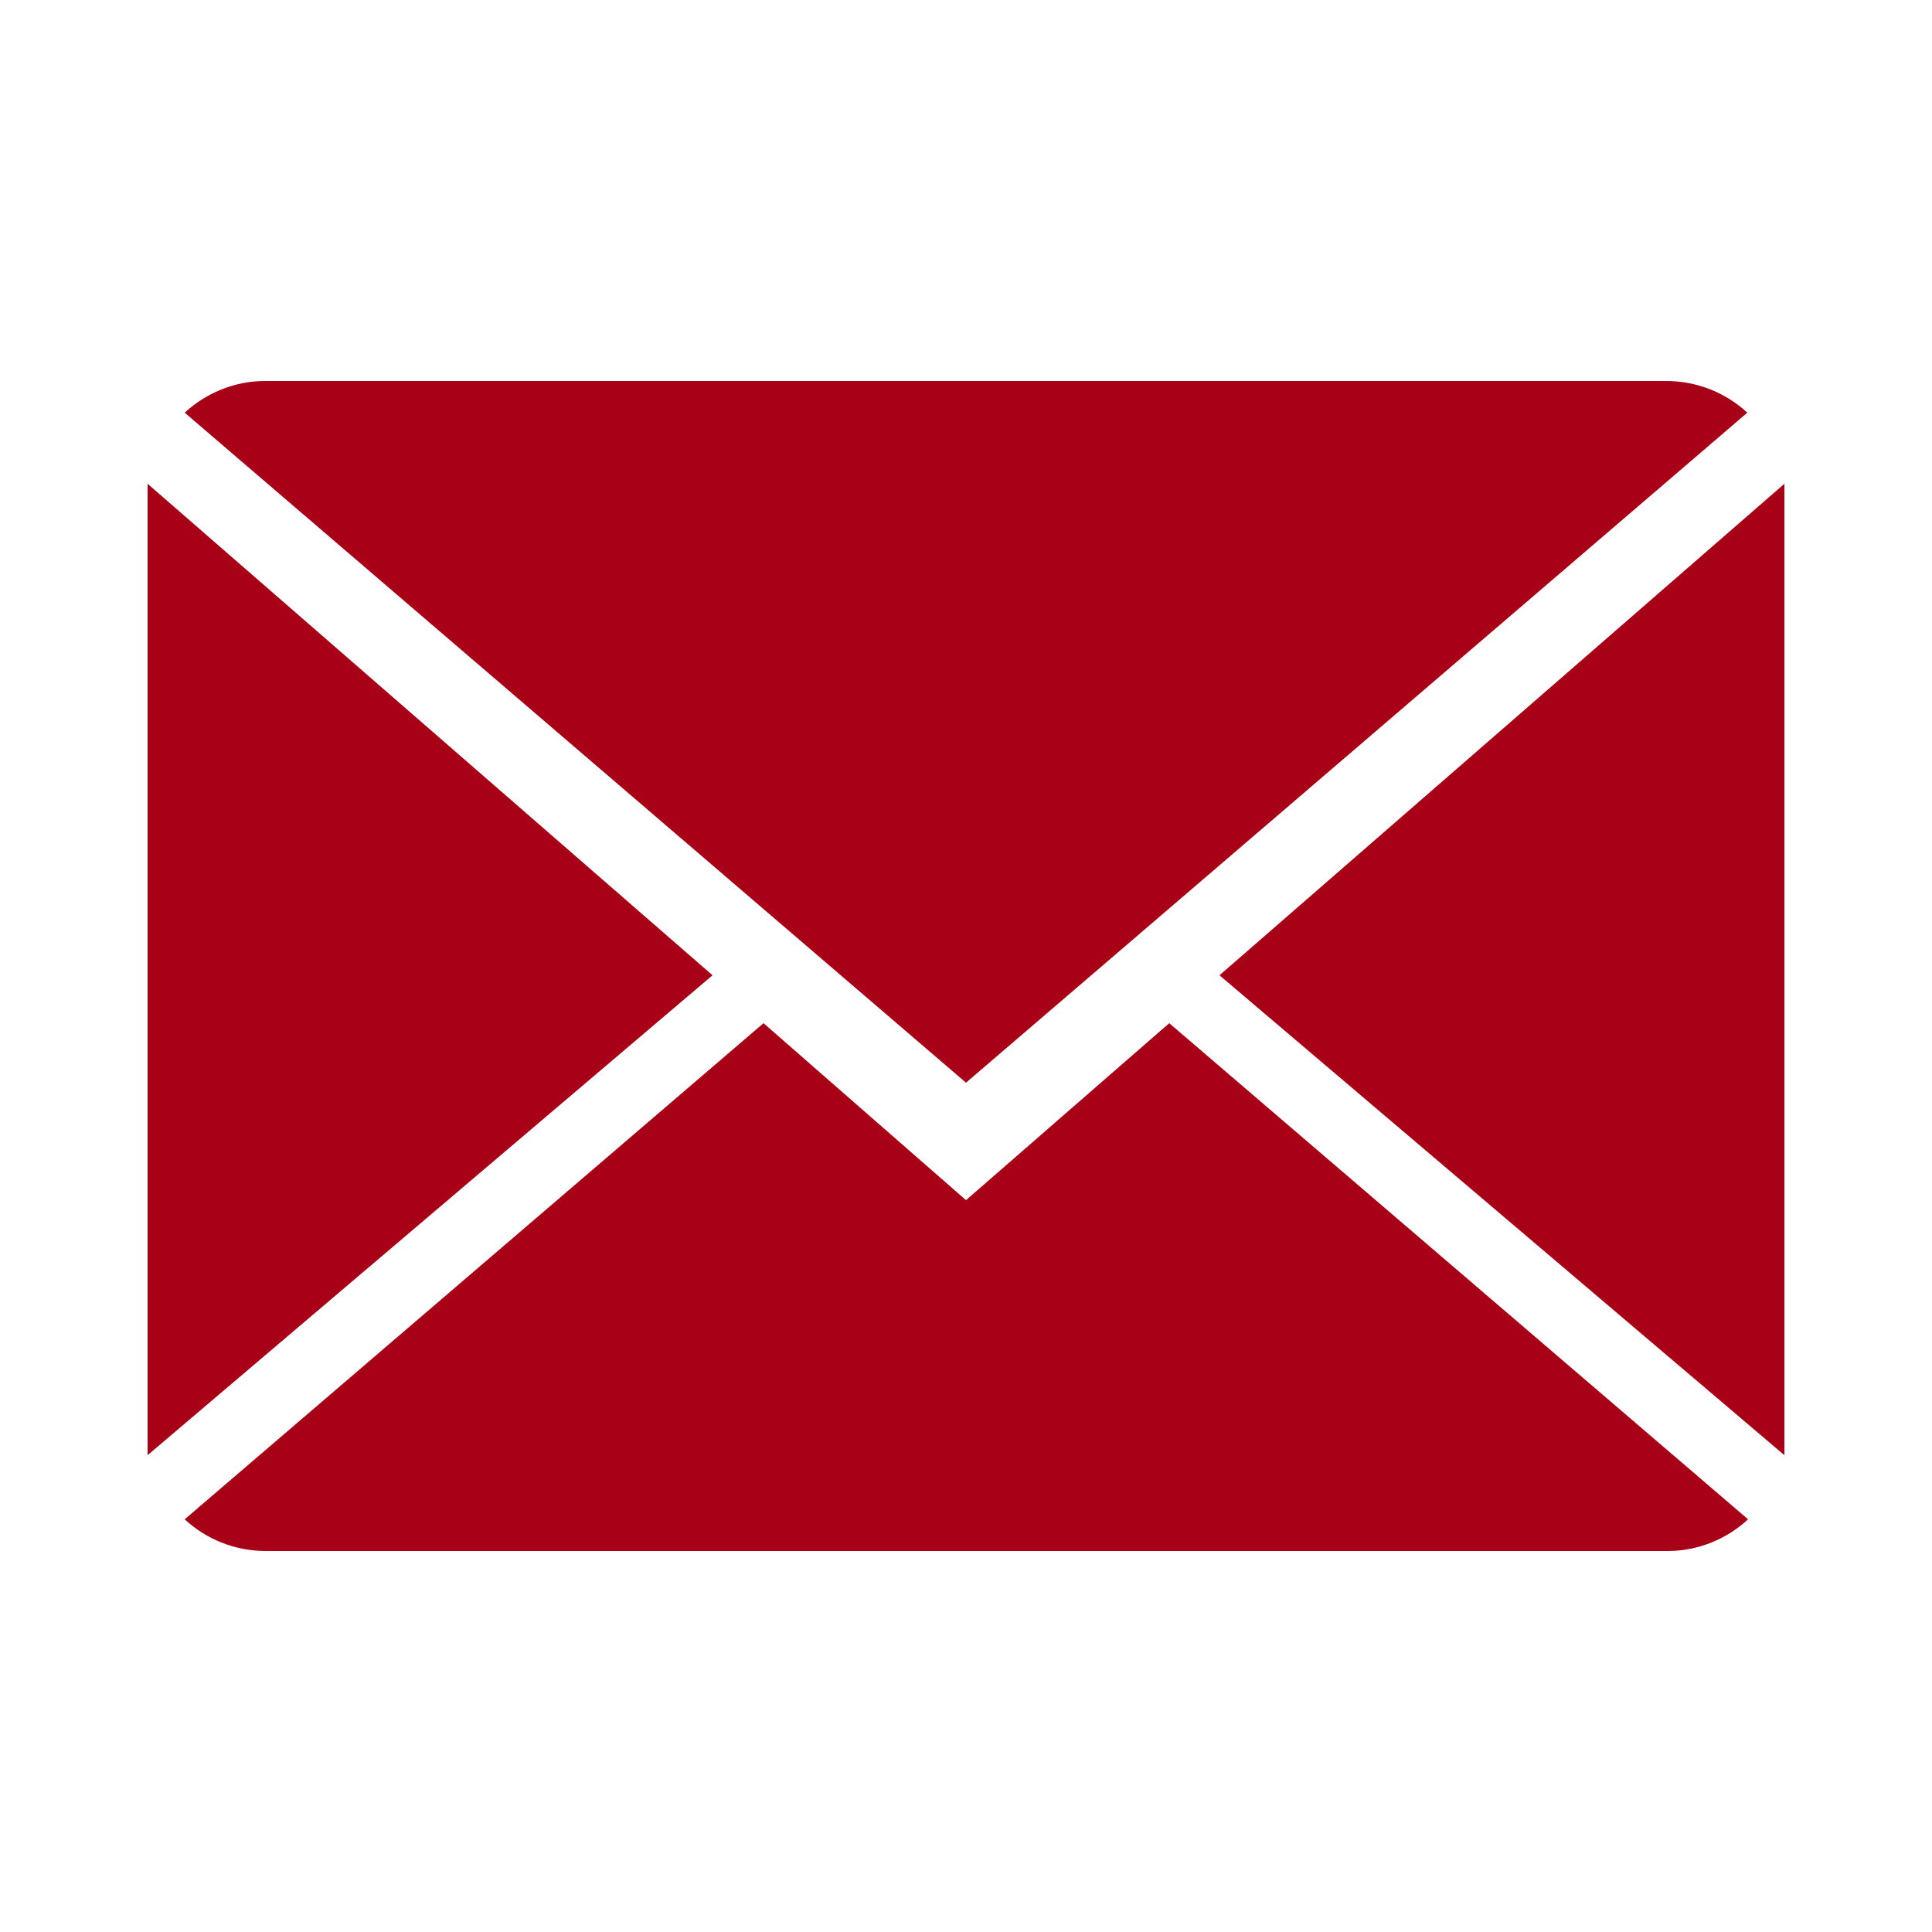
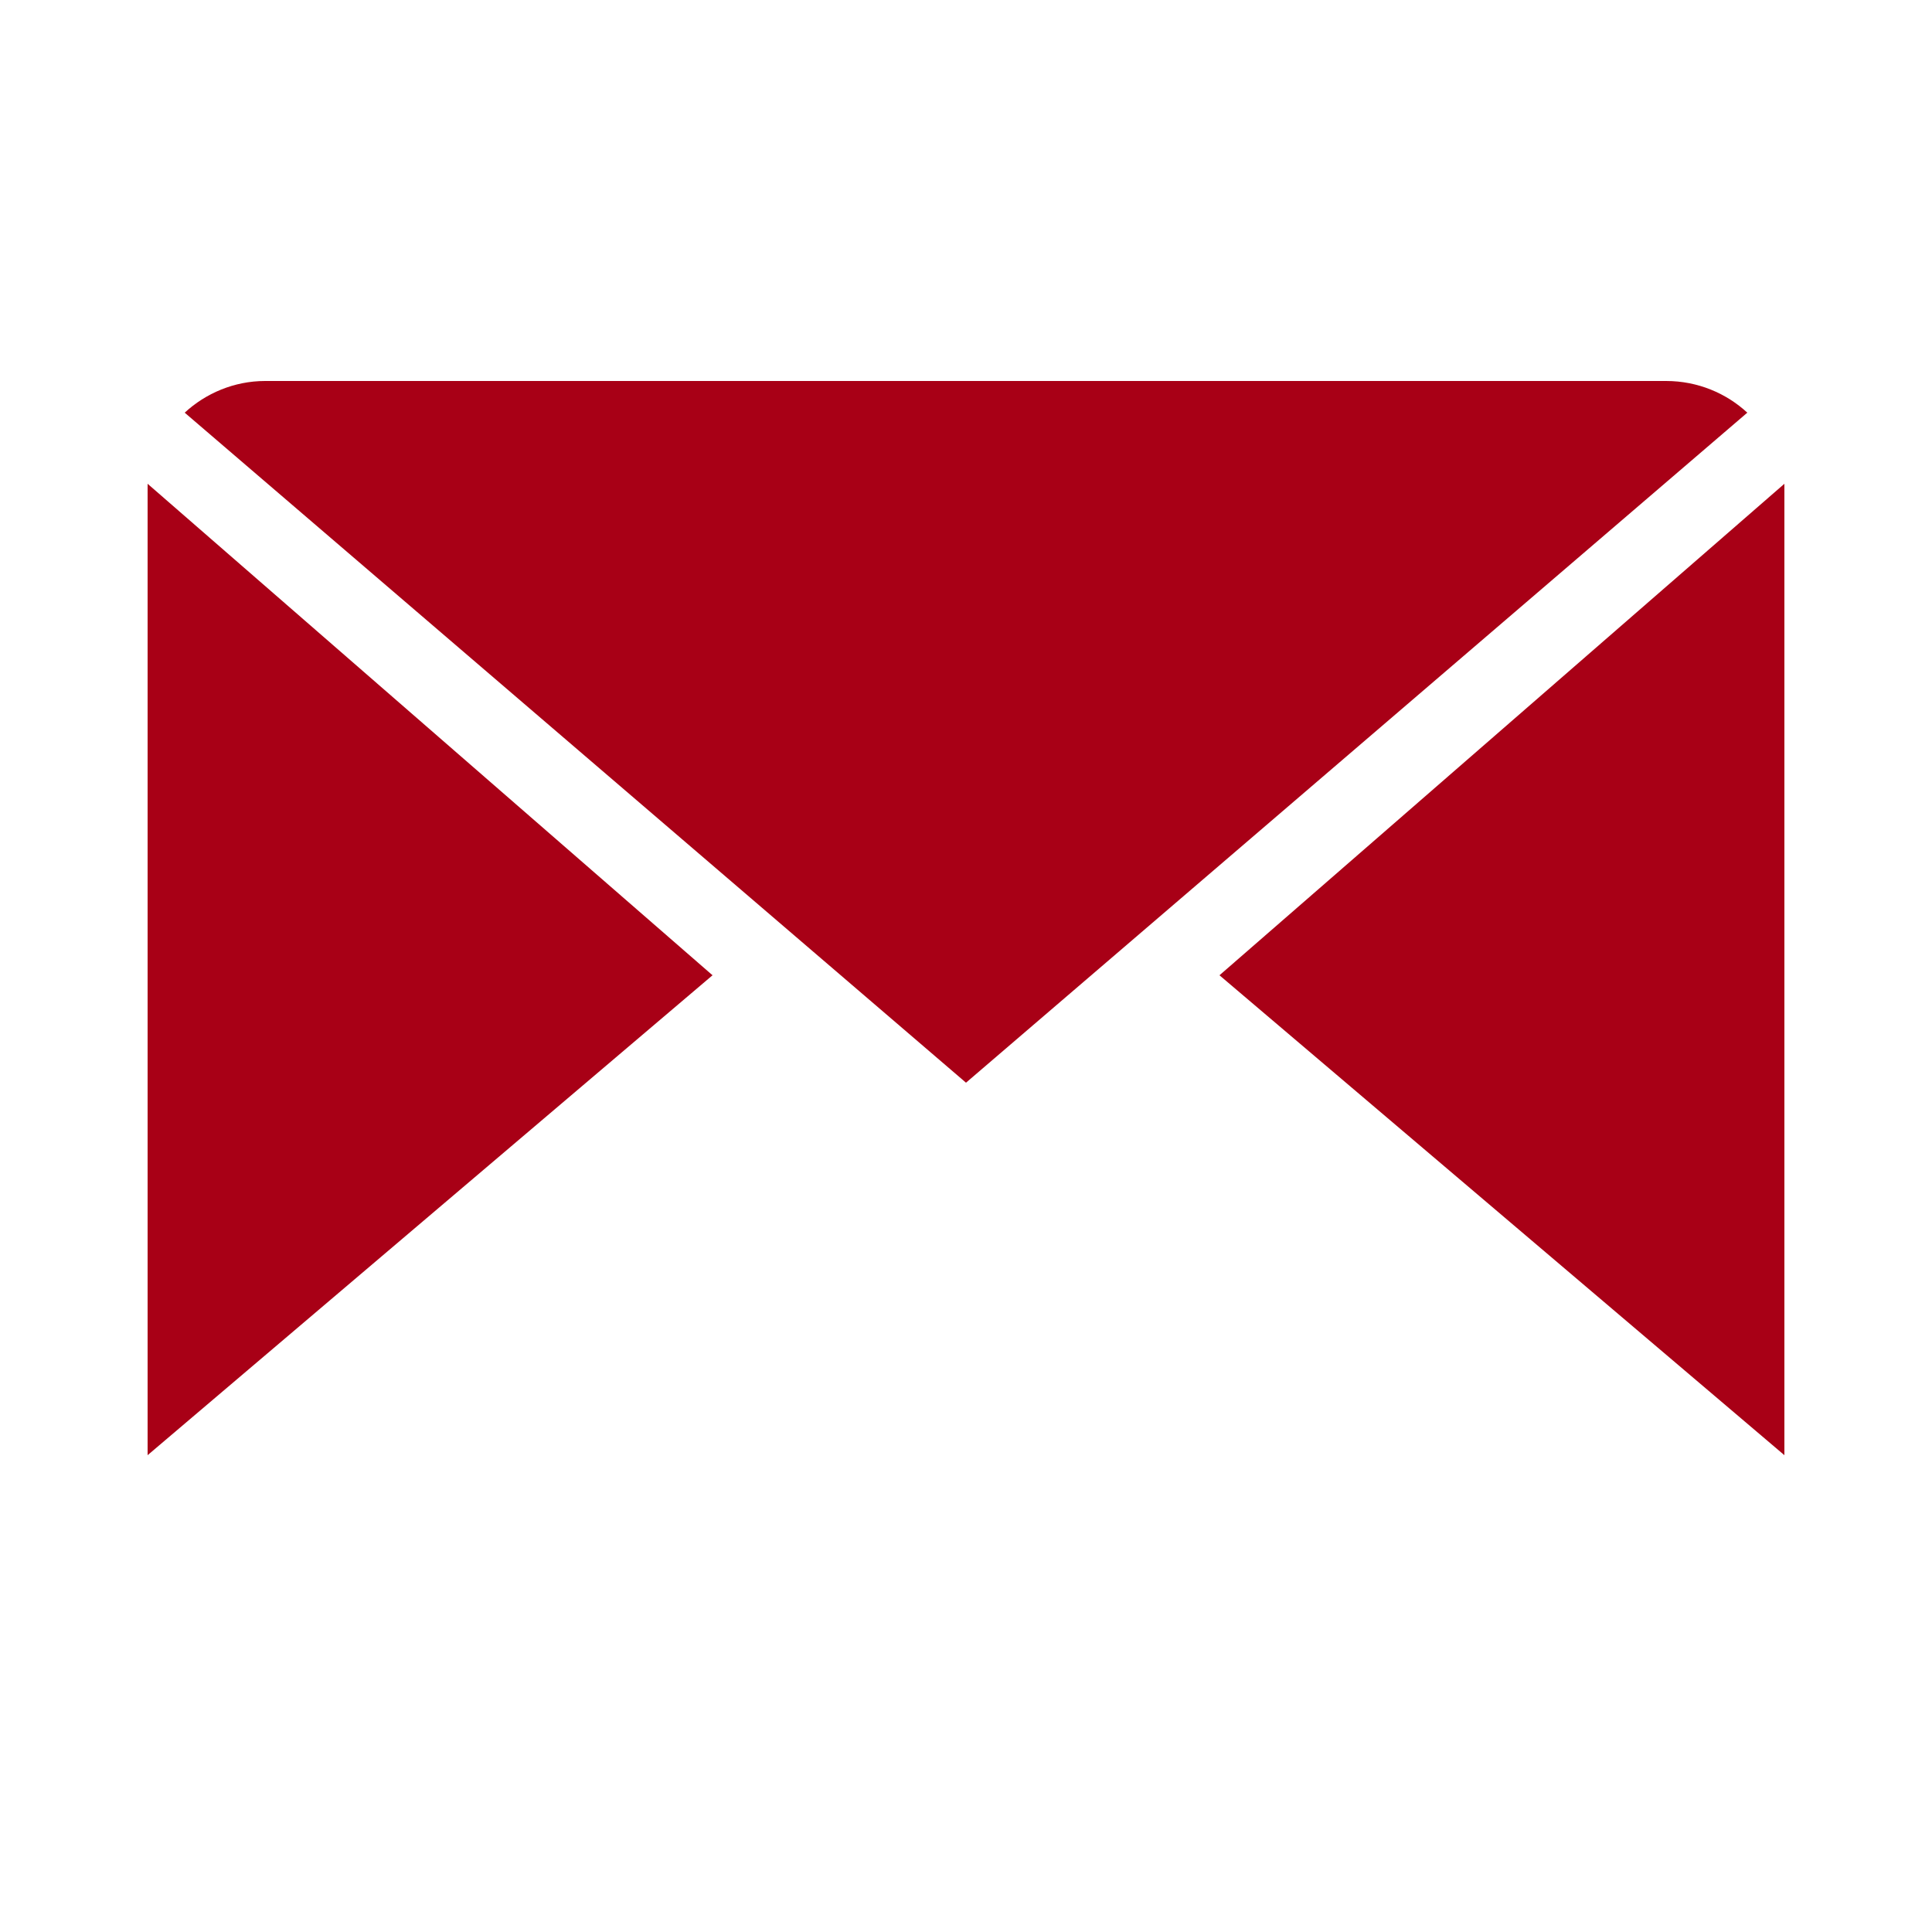
<svg xmlns="http://www.w3.org/2000/svg" version="1.1" id="Layer_1" x="0px" y="0px" viewBox="0 0 25 25" style="enable-background:new 0 0 25 25;" xml:space="preserve">
  <style type="text/css">
	.st0{fill:#A80016;}
</style>
  <g>
    <g>
-       <path class="st0" d="M12.5,15.53l-2.62-2.29l-7.49,6.42c0.27,0.25,0.64,0.41,1.05,0.41h18.14c0.4,0,0.77-0.16,1.04-0.41    l-7.49-6.42L12.5,15.53z" />
      <path class="st0" d="M22.61,5.34c-0.27-0.25-0.64-0.41-1.05-0.41H3.43c-0.4,0-0.77,0.16-1.04,0.41l10.11,8.67L22.61,5.34z" />
      <polygon class="st0" points="1.91,6.26 1.91,18.83 9.22,12.62   " />
      <polygon class="st0" points="15.78,12.62 23.09,18.83 23.09,6.26   " />
    </g>
  </g>
</svg>